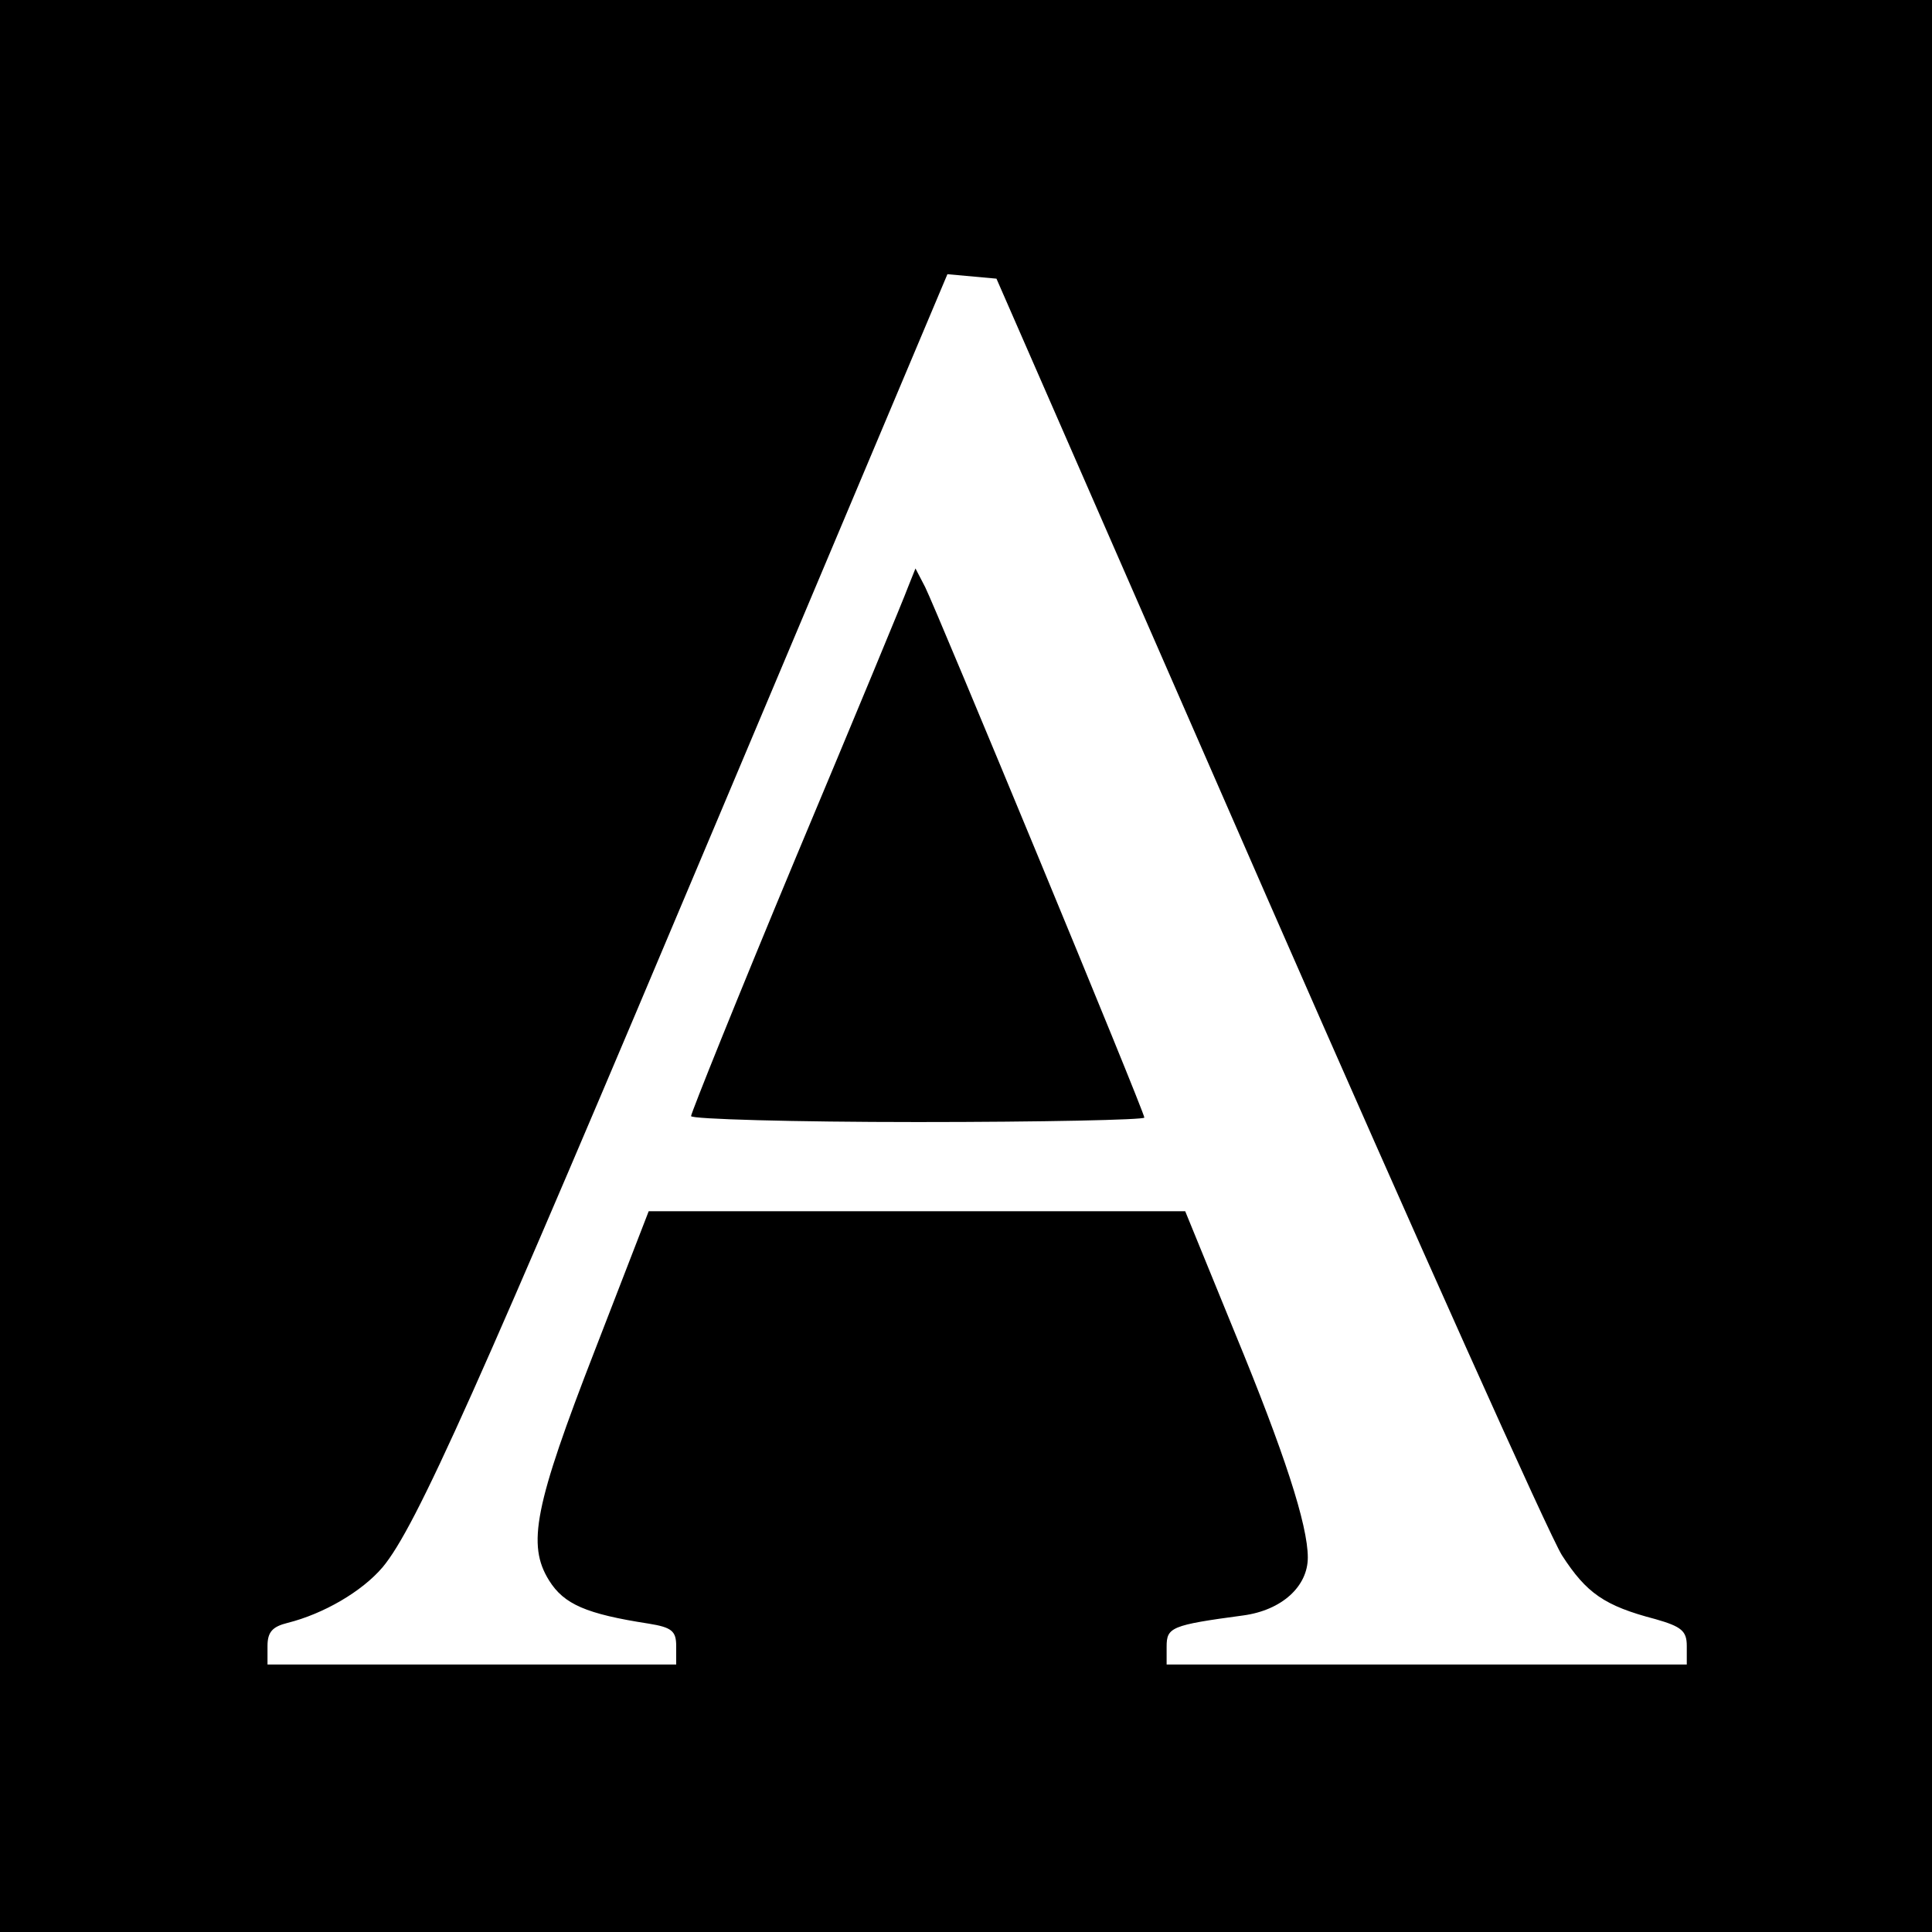
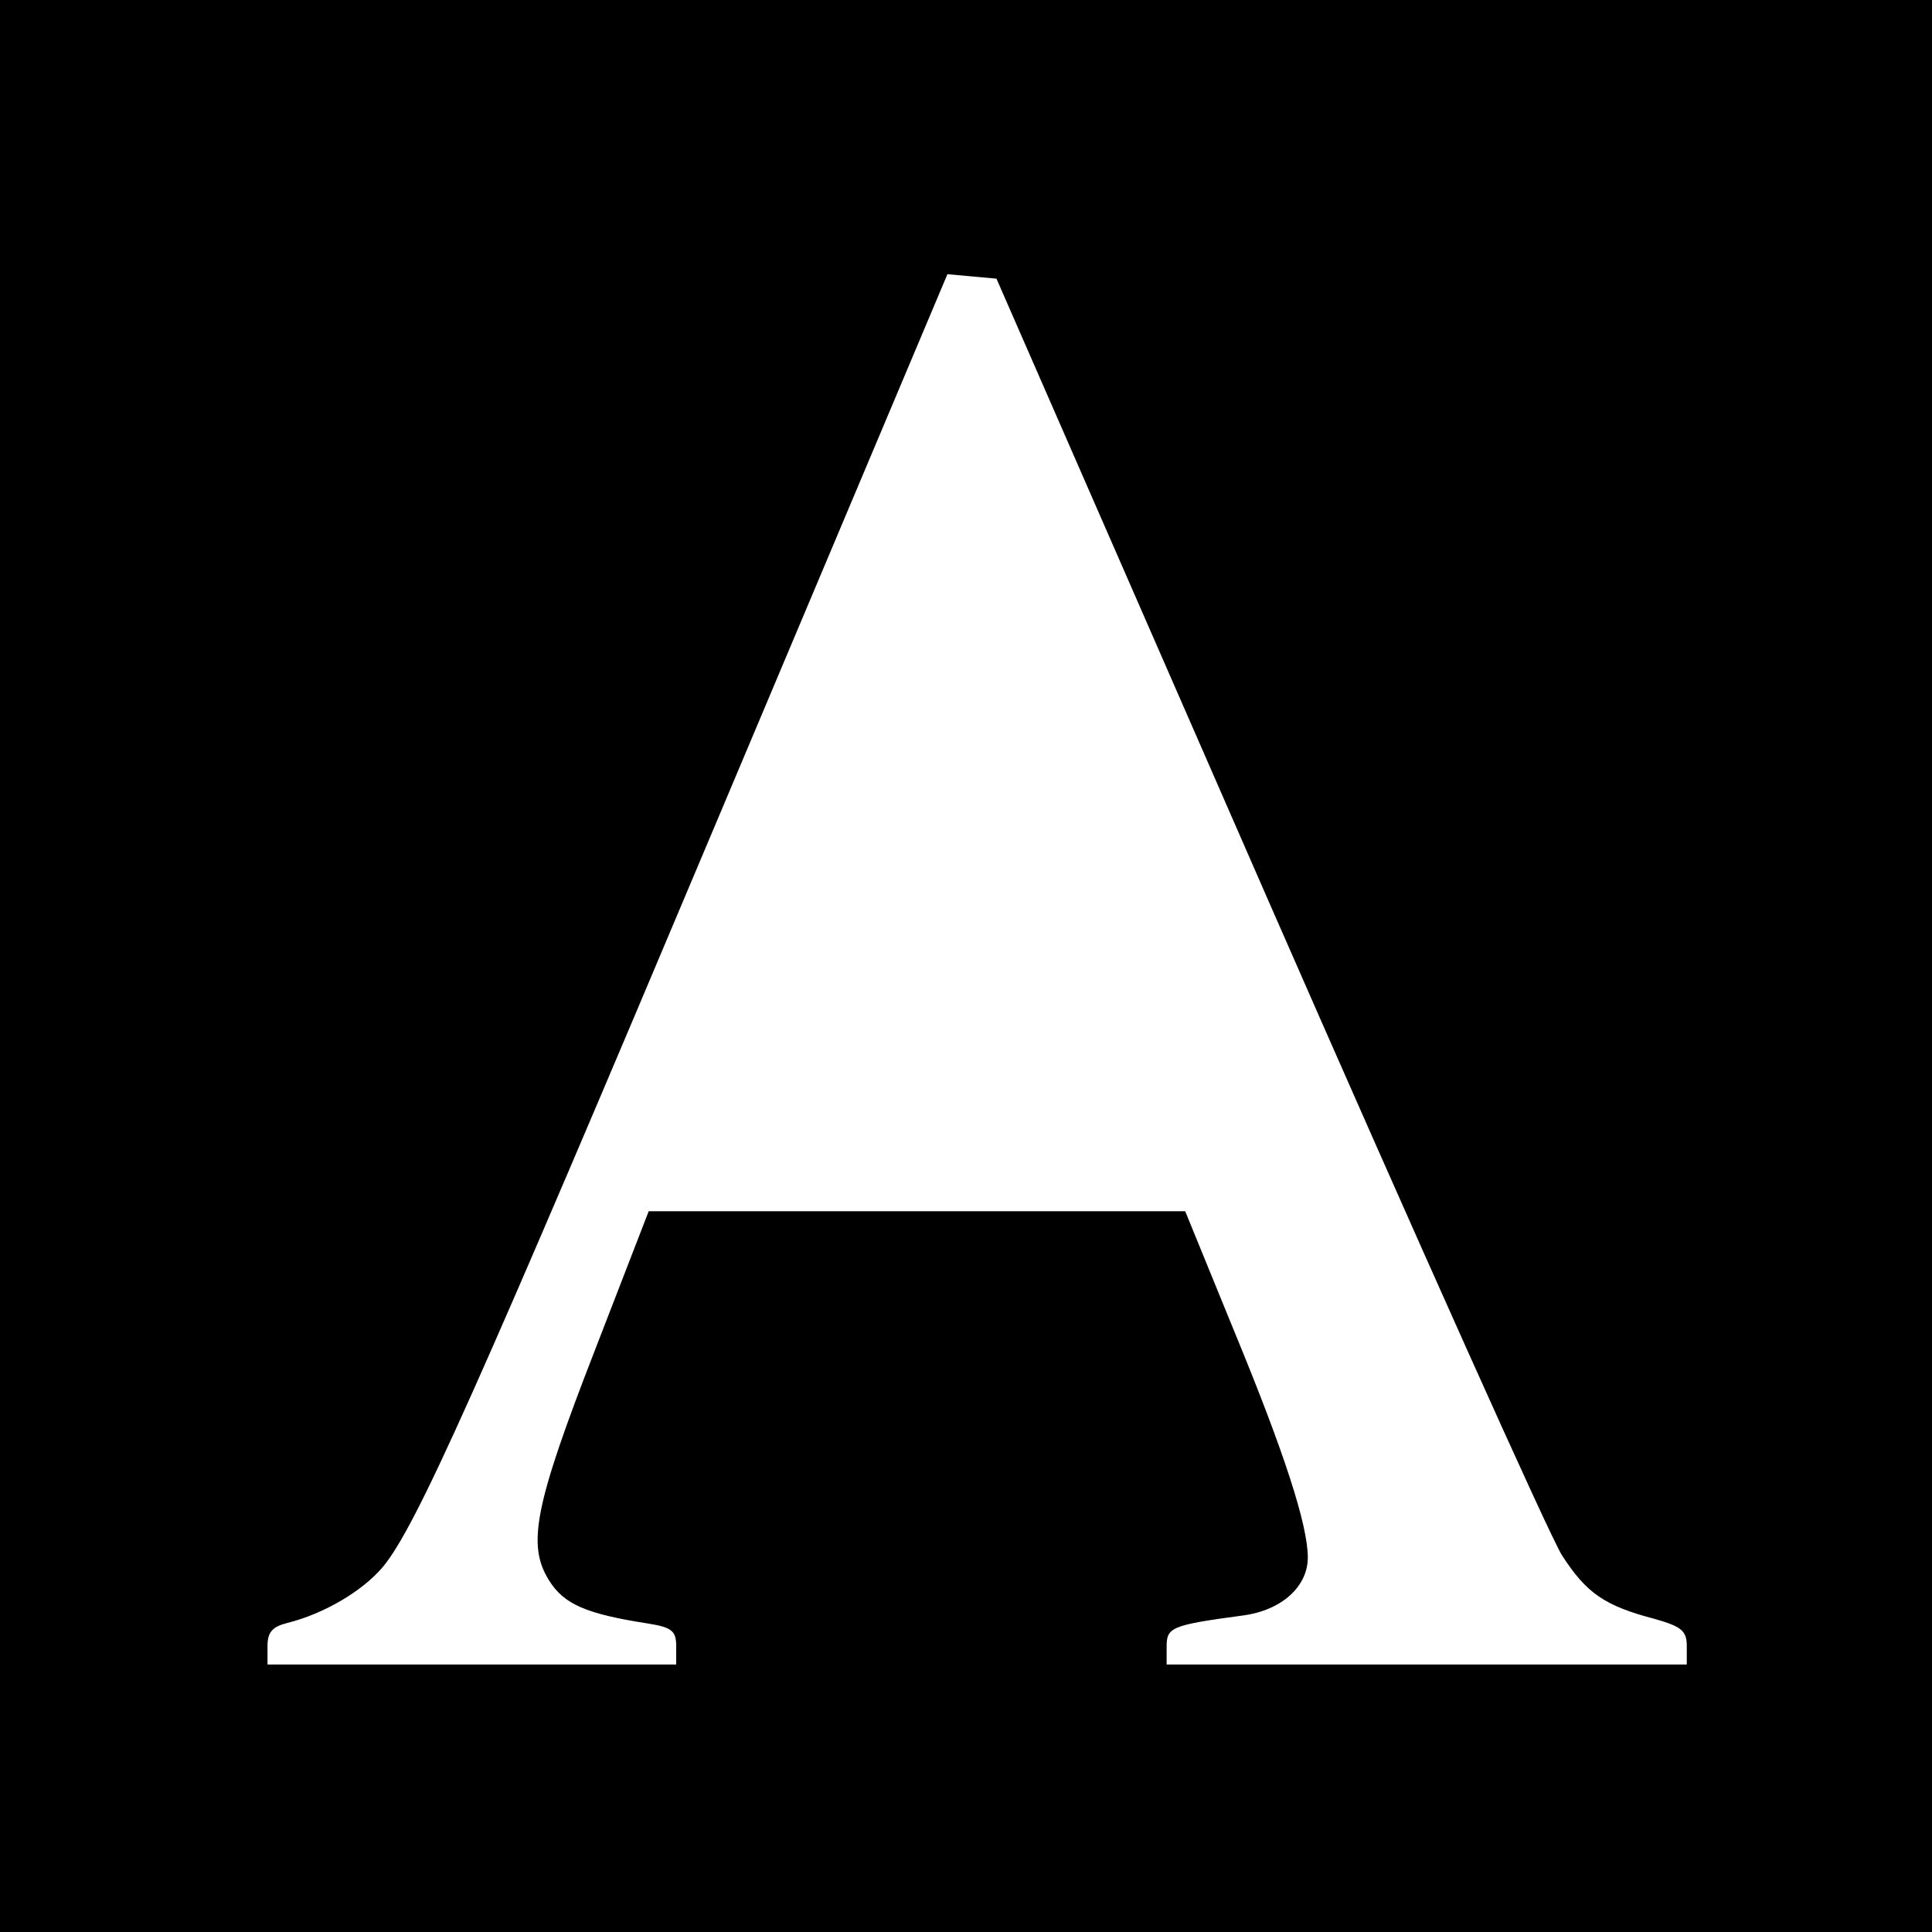
<svg xmlns="http://www.w3.org/2000/svg" version="1.0" width="260pt" height="260pt" viewBox="0 0 260 260" preserveAspectRatio="xMidYMid meet">
  <g transform="translate(0,260) scale(0.1,-0.1)" fill="#000000" stroke="none">
    <path d="M0 1300 l0 -1300 1300 0 1300 0 0 1300 0 1300 -1300 0 -1300 0 0 -1300z m1706 90 c201 -459 379 -856 396 -883 33 -51 57 -68 126 -86 35 -10 42 -16 42 -36 l0 -25 -350 0 -350 0 0 24 c0 26 6 29 103 42 52 7 87 39 87 78 0 44 -32 142 -98 302 l-67 164 -361 0 -361 0 -72 -186 c-82 -211 -92 -263 -62 -311 20 -32 50 -45 134 -58 31 -5 37 -10 37 -30 l0 -25 -275 0 -275 0 0 25 c0 19 7 26 27 31 48 12 100 42 128 75 45 54 127 238 451 1007 l309 733 33 -3 33 -3 365 -835z" />
-     <path d="M1222 1810 c-5 -14 -73 -178 -151 -364 -78 -187 -141 -344 -141 -348 0 -4 137 -8 305 -8 168 0 305 3 305 6 0 8 -280 684 -295 714 l-13 25 -10 -25z" />
  </g>
</svg>